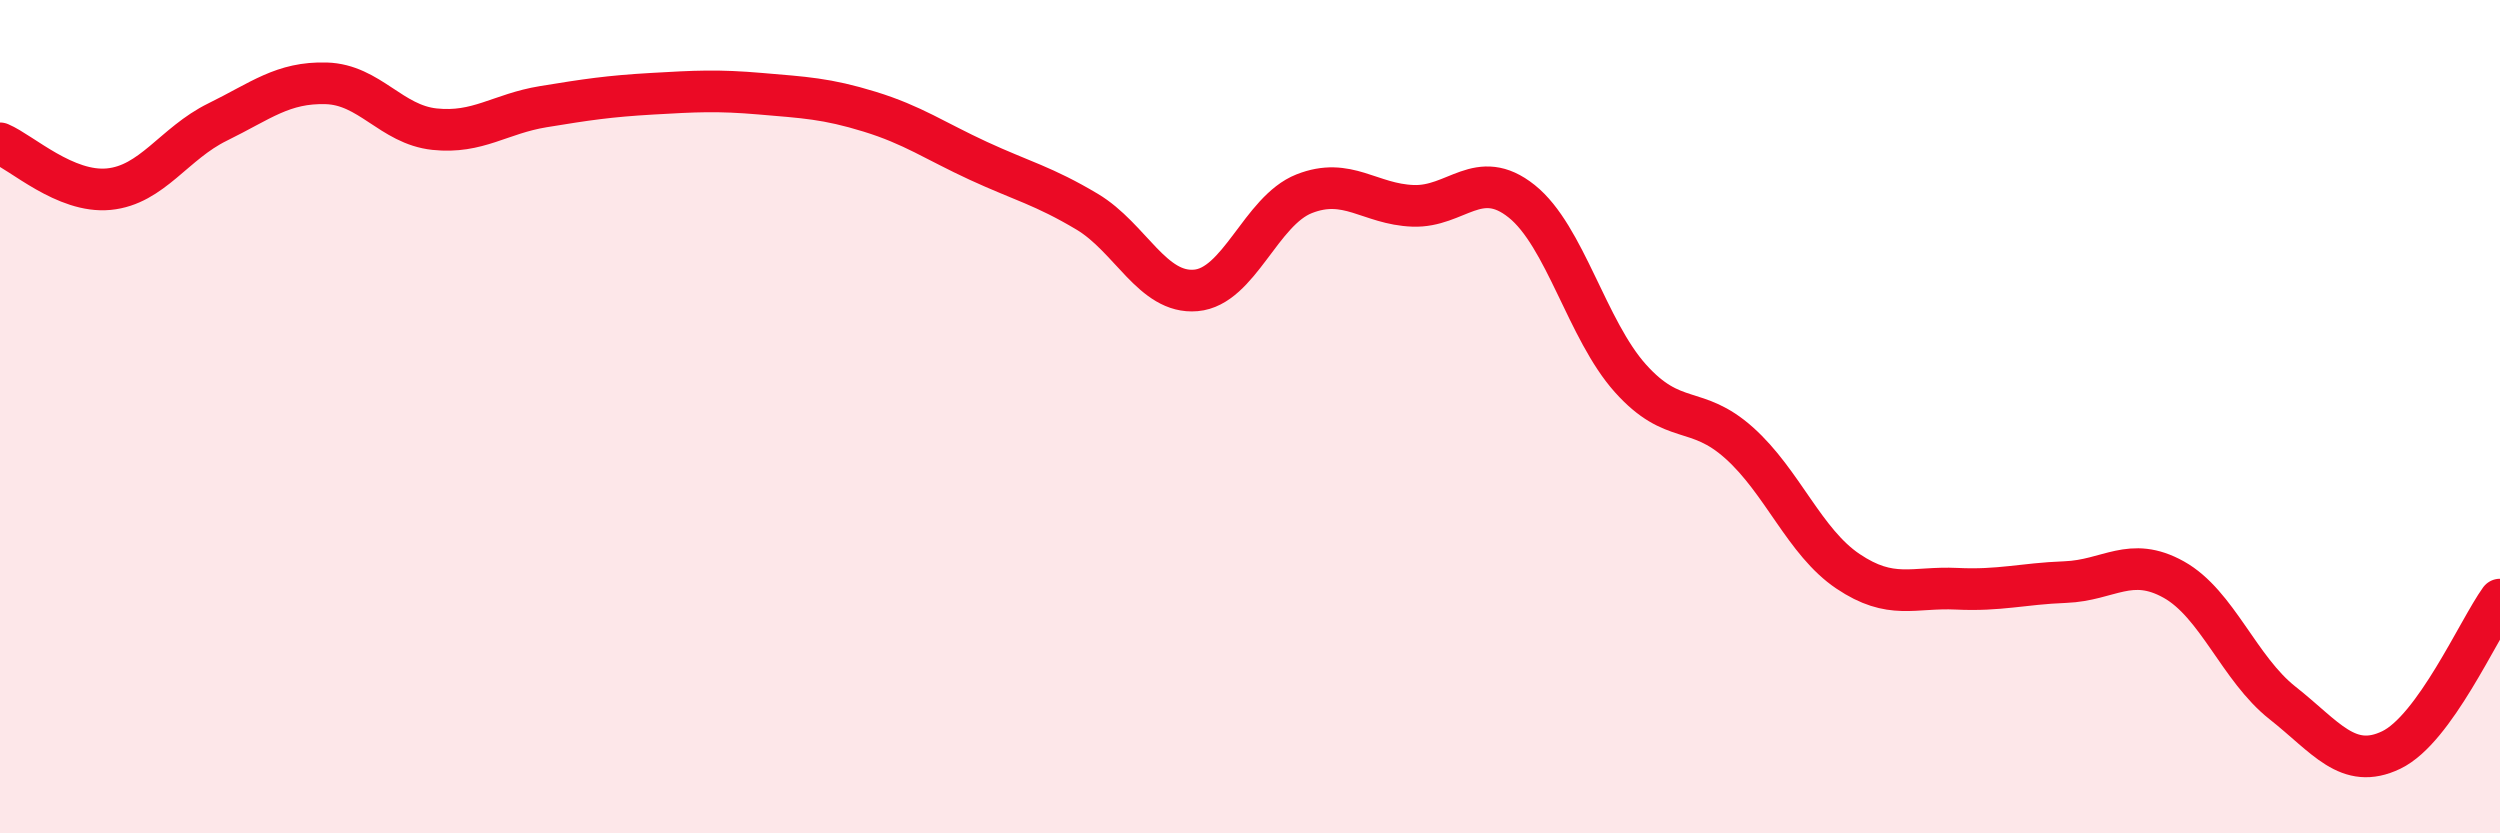
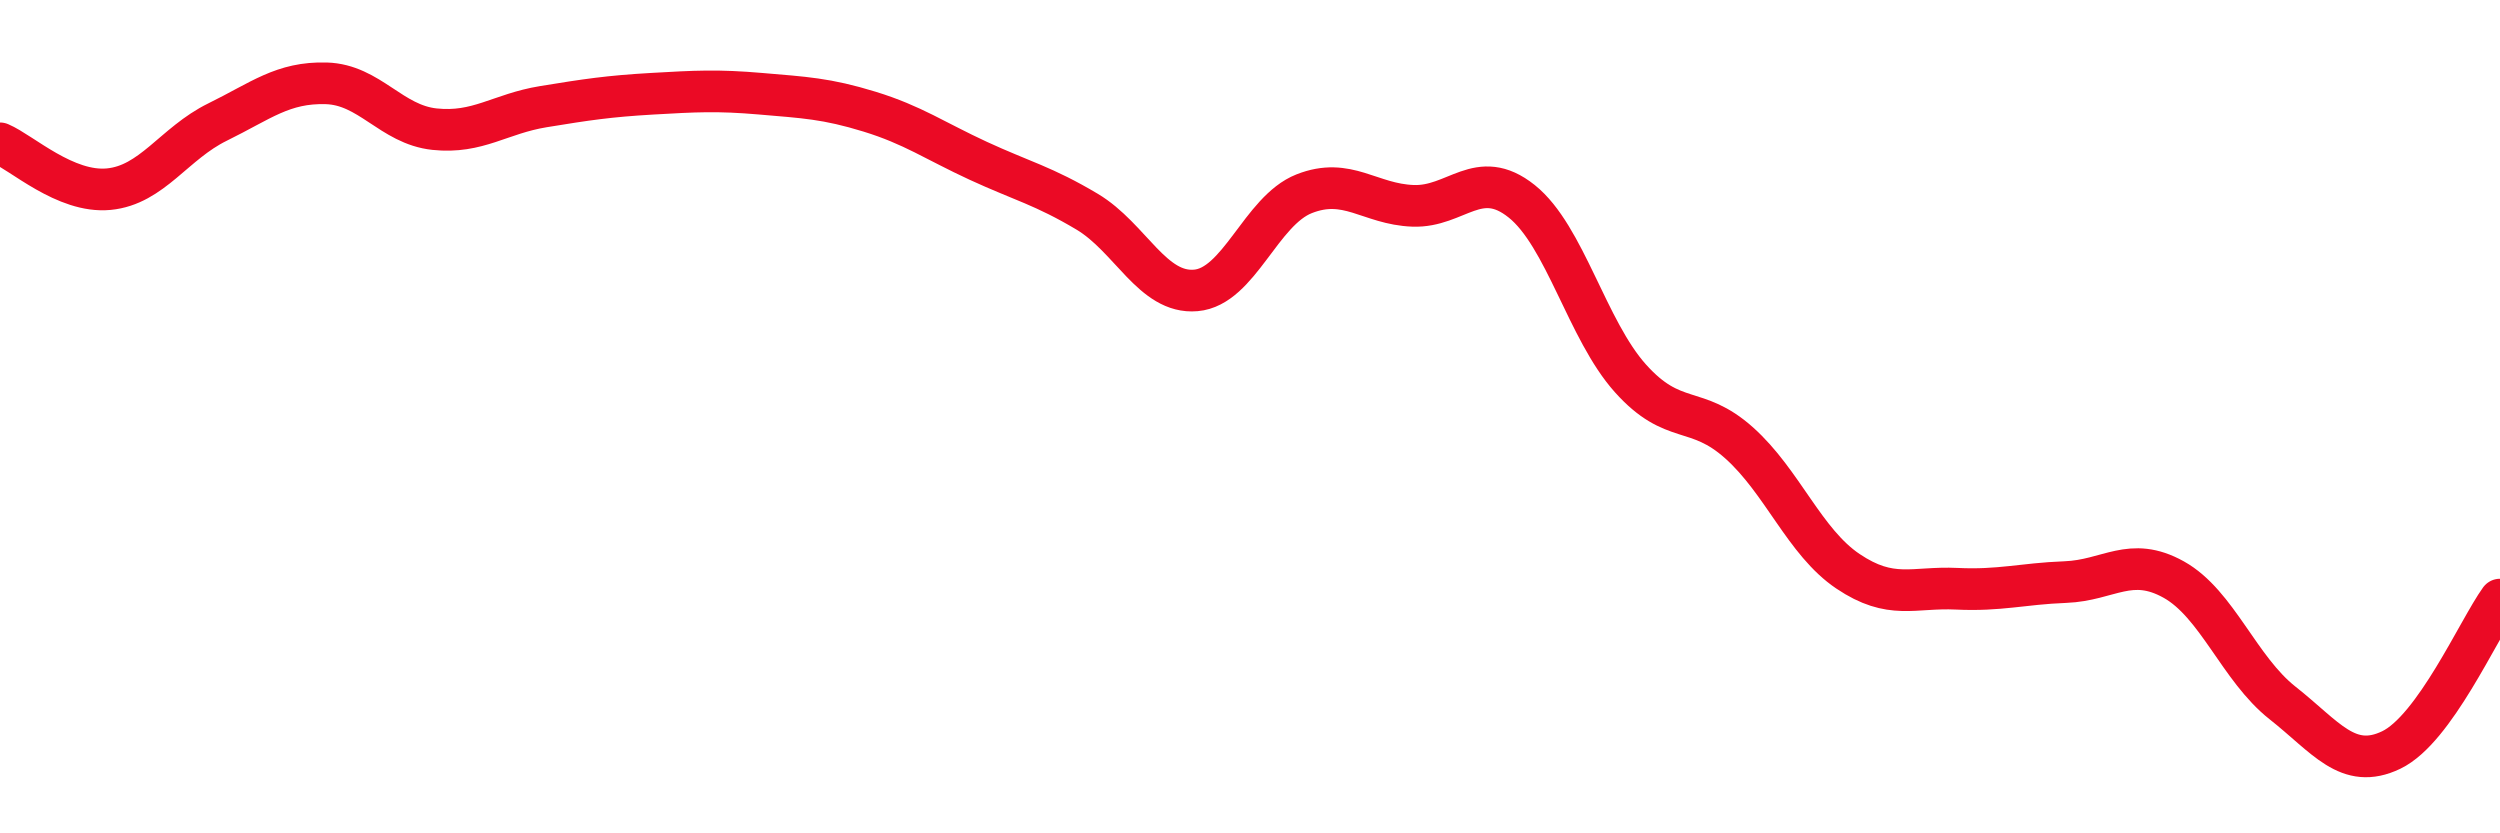
<svg xmlns="http://www.w3.org/2000/svg" width="60" height="20" viewBox="0 0 60 20">
-   <path d="M 0,3.44 C 0.52,3.66 1.57,4.64 2.61,4.54 C 3.65,4.44 4.18,3.44 5.22,2.93 C 6.26,2.42 6.79,1.97 7.83,2 C 8.87,2.03 9.39,2.99 10.43,3.1 C 11.47,3.21 12,2.73 13.04,2.56 C 14.08,2.39 14.61,2.31 15.65,2.25 C 16.69,2.19 17.22,2.16 18.26,2.25 C 19.3,2.34 19.83,2.36 20.87,2.68 C 21.91,3 22.44,3.38 23.48,3.86 C 24.52,4.34 25.05,4.46 26.09,5.08 C 27.13,5.7 27.66,7.06 28.7,6.97 C 29.74,6.88 30.26,5.06 31.3,4.65 C 32.34,4.24 32.87,4.9 33.91,4.94 C 34.95,4.98 35.48,4 36.52,4.83 C 37.56,5.66 38.09,7.92 39.13,9.08 C 40.17,10.24 40.7,9.7 41.74,10.63 C 42.78,11.56 43.31,13.01 44.35,13.71 C 45.39,14.41 45.92,14.08 46.96,14.13 C 48,14.18 48.53,14.01 49.57,13.97 C 50.61,13.93 51.13,13.33 52.17,13.91 C 53.21,14.49 53.74,16.05 54.78,16.87 C 55.82,17.69 56.35,18.5 57.39,18 C 58.43,17.5 59.48,15.11 60,14.39L60 20L0 20Z" fill="#EB0A25" opacity="0.1" stroke-linecap="round" stroke-linejoin="round" />
  <path d="M 0,3.44 C 0.52,3.66 1.57,4.64 2.61,4.54 C 3.65,4.44 4.18,3.44 5.22,2.93 C 6.26,2.42 6.79,1.97 7.83,2 C 8.87,2.03 9.39,2.99 10.43,3.1 C 11.47,3.21 12,2.73 13.04,2.56 C 14.08,2.39 14.61,2.31 15.65,2.25 C 16.69,2.19 17.22,2.16 18.26,2.25 C 19.3,2.34 19.83,2.36 20.87,2.68 C 21.91,3 22.44,3.38 23.48,3.86 C 24.52,4.34 25.05,4.46 26.09,5.08 C 27.13,5.7 27.66,7.06 28.7,6.97 C 29.74,6.88 30.26,5.06 31.3,4.65 C 32.34,4.24 32.87,4.9 33.91,4.94 C 34.95,4.98 35.48,4 36.52,4.83 C 37.56,5.66 38.09,7.92 39.13,9.08 C 40.17,10.24 40.7,9.7 41.74,10.63 C 42.78,11.56 43.31,13.01 44.35,13.71 C 45.39,14.41 45.92,14.08 46.96,14.13 C 48,14.18 48.53,14.01 49.57,13.97 C 50.61,13.93 51.13,13.33 52.17,13.91 C 53.21,14.49 53.74,16.05 54.78,16.87 C 55.82,17.69 56.35,18.5 57.39,18 C 58.43,17.5 59.48,15.11 60,14.39" stroke="#EB0A25" stroke-width="1" fill="none" stroke-linecap="round" stroke-linejoin="round" />
</svg>